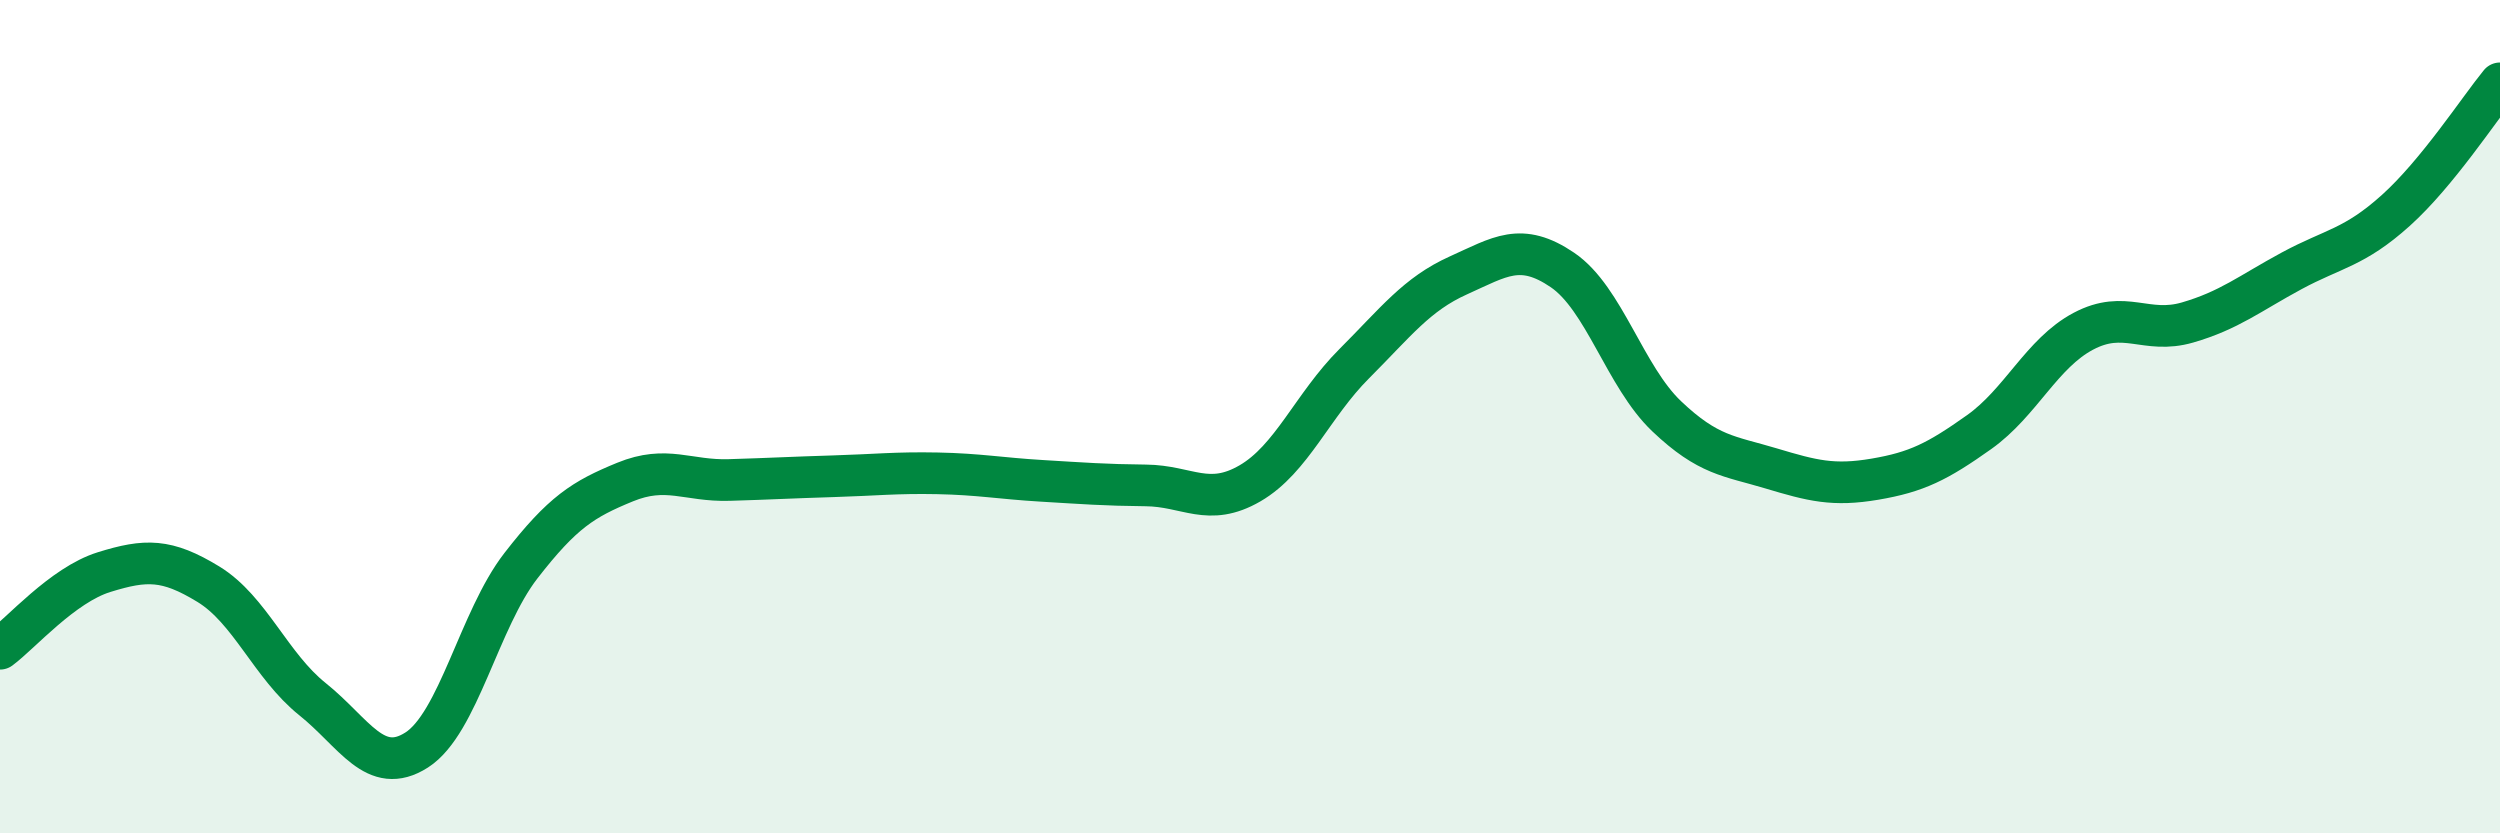
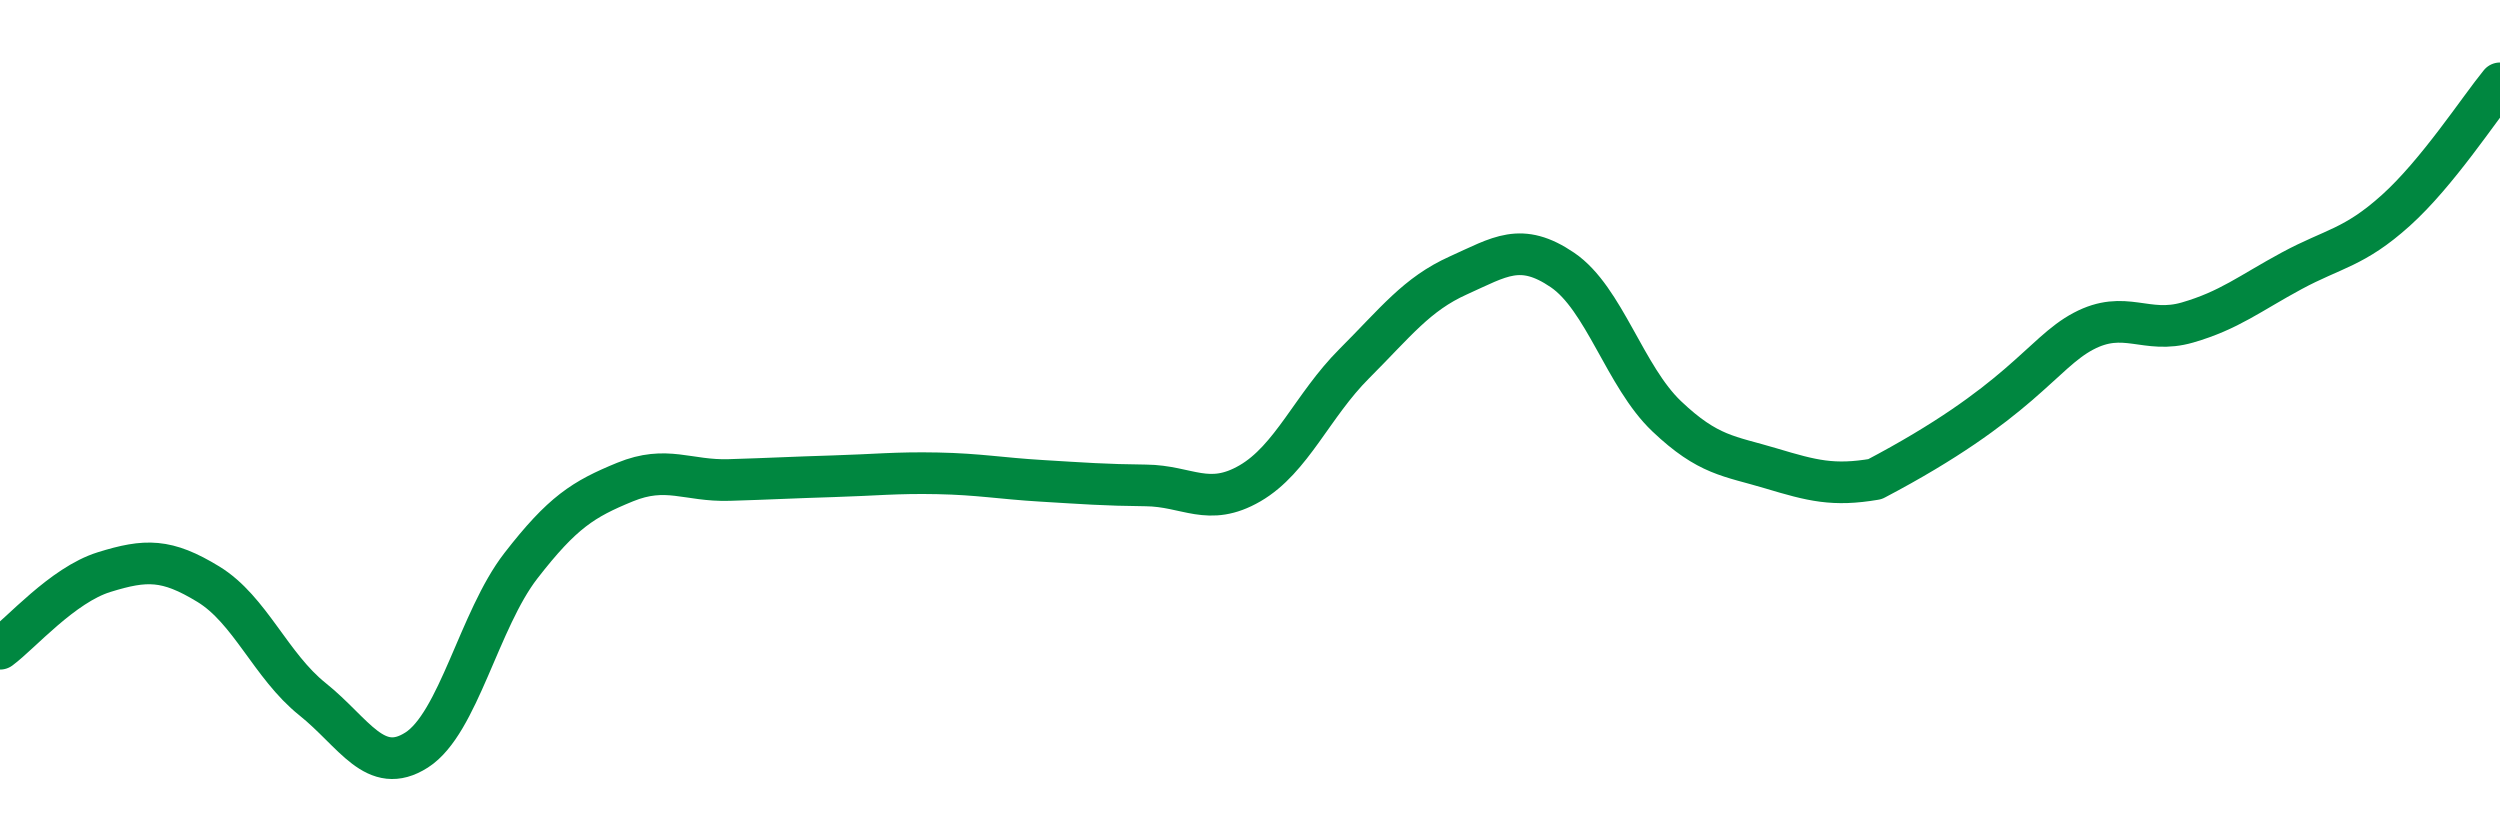
<svg xmlns="http://www.w3.org/2000/svg" width="60" height="20" viewBox="0 0 60 20">
-   <path d="M 0,15.57 C 0.5,15.2 1.5,14.04 2.5,13.73 C 3.5,13.42 4,13.41 5,14.02 C 6,14.63 6.5,15.98 7.5,16.78 C 8.5,17.58 9,18.64 10,18 C 11,17.36 11.5,14.87 12.5,13.58 C 13.5,12.29 14,11.98 15,11.57 C 16,11.16 16.5,11.55 17.5,11.52 C 18.5,11.49 19,11.46 20,11.43 C 21,11.4 21.5,11.34 22.5,11.36 C 23.5,11.38 24,11.48 25,11.54 C 26,11.6 26.5,11.64 27.5,11.65 C 28.5,11.66 29,12.18 30,11.6 C 31,11.02 31.5,9.73 32.5,8.73 C 33.5,7.73 34,7.06 35,6.61 C 36,6.16 36.5,5.8 37.5,6.48 C 38.5,7.16 39,9.04 40,9.99 C 41,10.94 41.5,10.94 42.5,11.24 C 43.5,11.54 44,11.67 45,11.5 C 46,11.33 46.5,11.08 47.5,10.37 C 48.5,9.66 49,8.48 50,7.95 C 51,7.42 51.5,8.03 52.5,7.74 C 53.5,7.45 54,7.04 55,6.5 C 56,5.96 56.5,5.95 57.5,5.05 C 58.5,4.15 59.5,2.61 60,2L60 20L0 20Z" fill="#008740" opacity="0.1" stroke-linecap="round" stroke-linejoin="round" />
-   <path d="M 0,15.57 C 0.5,15.2 1.5,14.04 2.5,13.73 C 3.5,13.42 4,13.41 5,14.02 C 6,14.63 6.5,15.98 7.5,16.78 C 8.5,17.58 9,18.64 10,18 C 11,17.36 11.5,14.87 12.5,13.58 C 13.5,12.29 14,11.98 15,11.57 C 16,11.16 16.5,11.55 17.5,11.52 C 18.5,11.49 19,11.46 20,11.43 C 21,11.4 21.5,11.34 22.5,11.36 C 23.5,11.38 24,11.48 25,11.54 C 26,11.6 26.5,11.64 27.5,11.65 C 28.5,11.66 29,12.18 30,11.6 C 31,11.02 31.5,9.73 32.5,8.73 C 33.5,7.73 34,7.06 35,6.61 C 36,6.16 36.5,5.8 37.5,6.48 C 38.5,7.16 39,9.04 40,9.99 C 41,10.94 41.5,10.94 42.5,11.24 C 43.5,11.54 44,11.67 45,11.5 C 46,11.33 46.5,11.08 47.5,10.37 C 48.5,9.66 49,8.48 50,7.95 C 51,7.42 51.5,8.03 52.5,7.74 C 53.5,7.45 54,7.04 55,6.5 C 56,5.96 56.5,5.95 57.5,5.05 C 58.5,4.15 59.5,2.61 60,2" stroke="#008740" stroke-width="1" fill="none" stroke-linecap="round" stroke-linejoin="round" />
+   <path d="M 0,15.57 C 0.5,15.2 1.5,14.04 2.5,13.73 C 3.5,13.42 4,13.41 5,14.02 C 6,14.63 6.5,15.98 7.5,16.78 C 8.5,17.58 9,18.64 10,18 C 11,17.36 11.5,14.87 12.5,13.58 C 13.5,12.29 14,11.98 15,11.57 C 16,11.16 16.5,11.55 17.5,11.52 C 18.5,11.49 19,11.46 20,11.43 C 21,11.4 21.5,11.34 22.5,11.36 C 23.5,11.38 24,11.48 25,11.54 C 26,11.6 26.5,11.64 27.5,11.65 C 28.5,11.66 29,12.18 30,11.6 C 31,11.02 31.5,9.73 32.5,8.73 C 33.5,7.73 34,7.06 35,6.61 C 36,6.16 36.5,5.8 37.5,6.48 C 38.5,7.16 39,9.04 40,9.99 C 41,10.94 41.5,10.94 42.5,11.24 C 43.5,11.54 44,11.67 45,11.5 C 48.5,9.66 49,8.48 50,7.95 C 51,7.42 51.5,8.03 52.5,7.74 C 53.5,7.45 54,7.04 55,6.5 C 56,5.96 56.5,5.95 57.5,5.05 C 58.5,4.15 59.5,2.61 60,2" stroke="#008740" stroke-width="1" fill="none" stroke-linecap="round" stroke-linejoin="round" />
</svg>